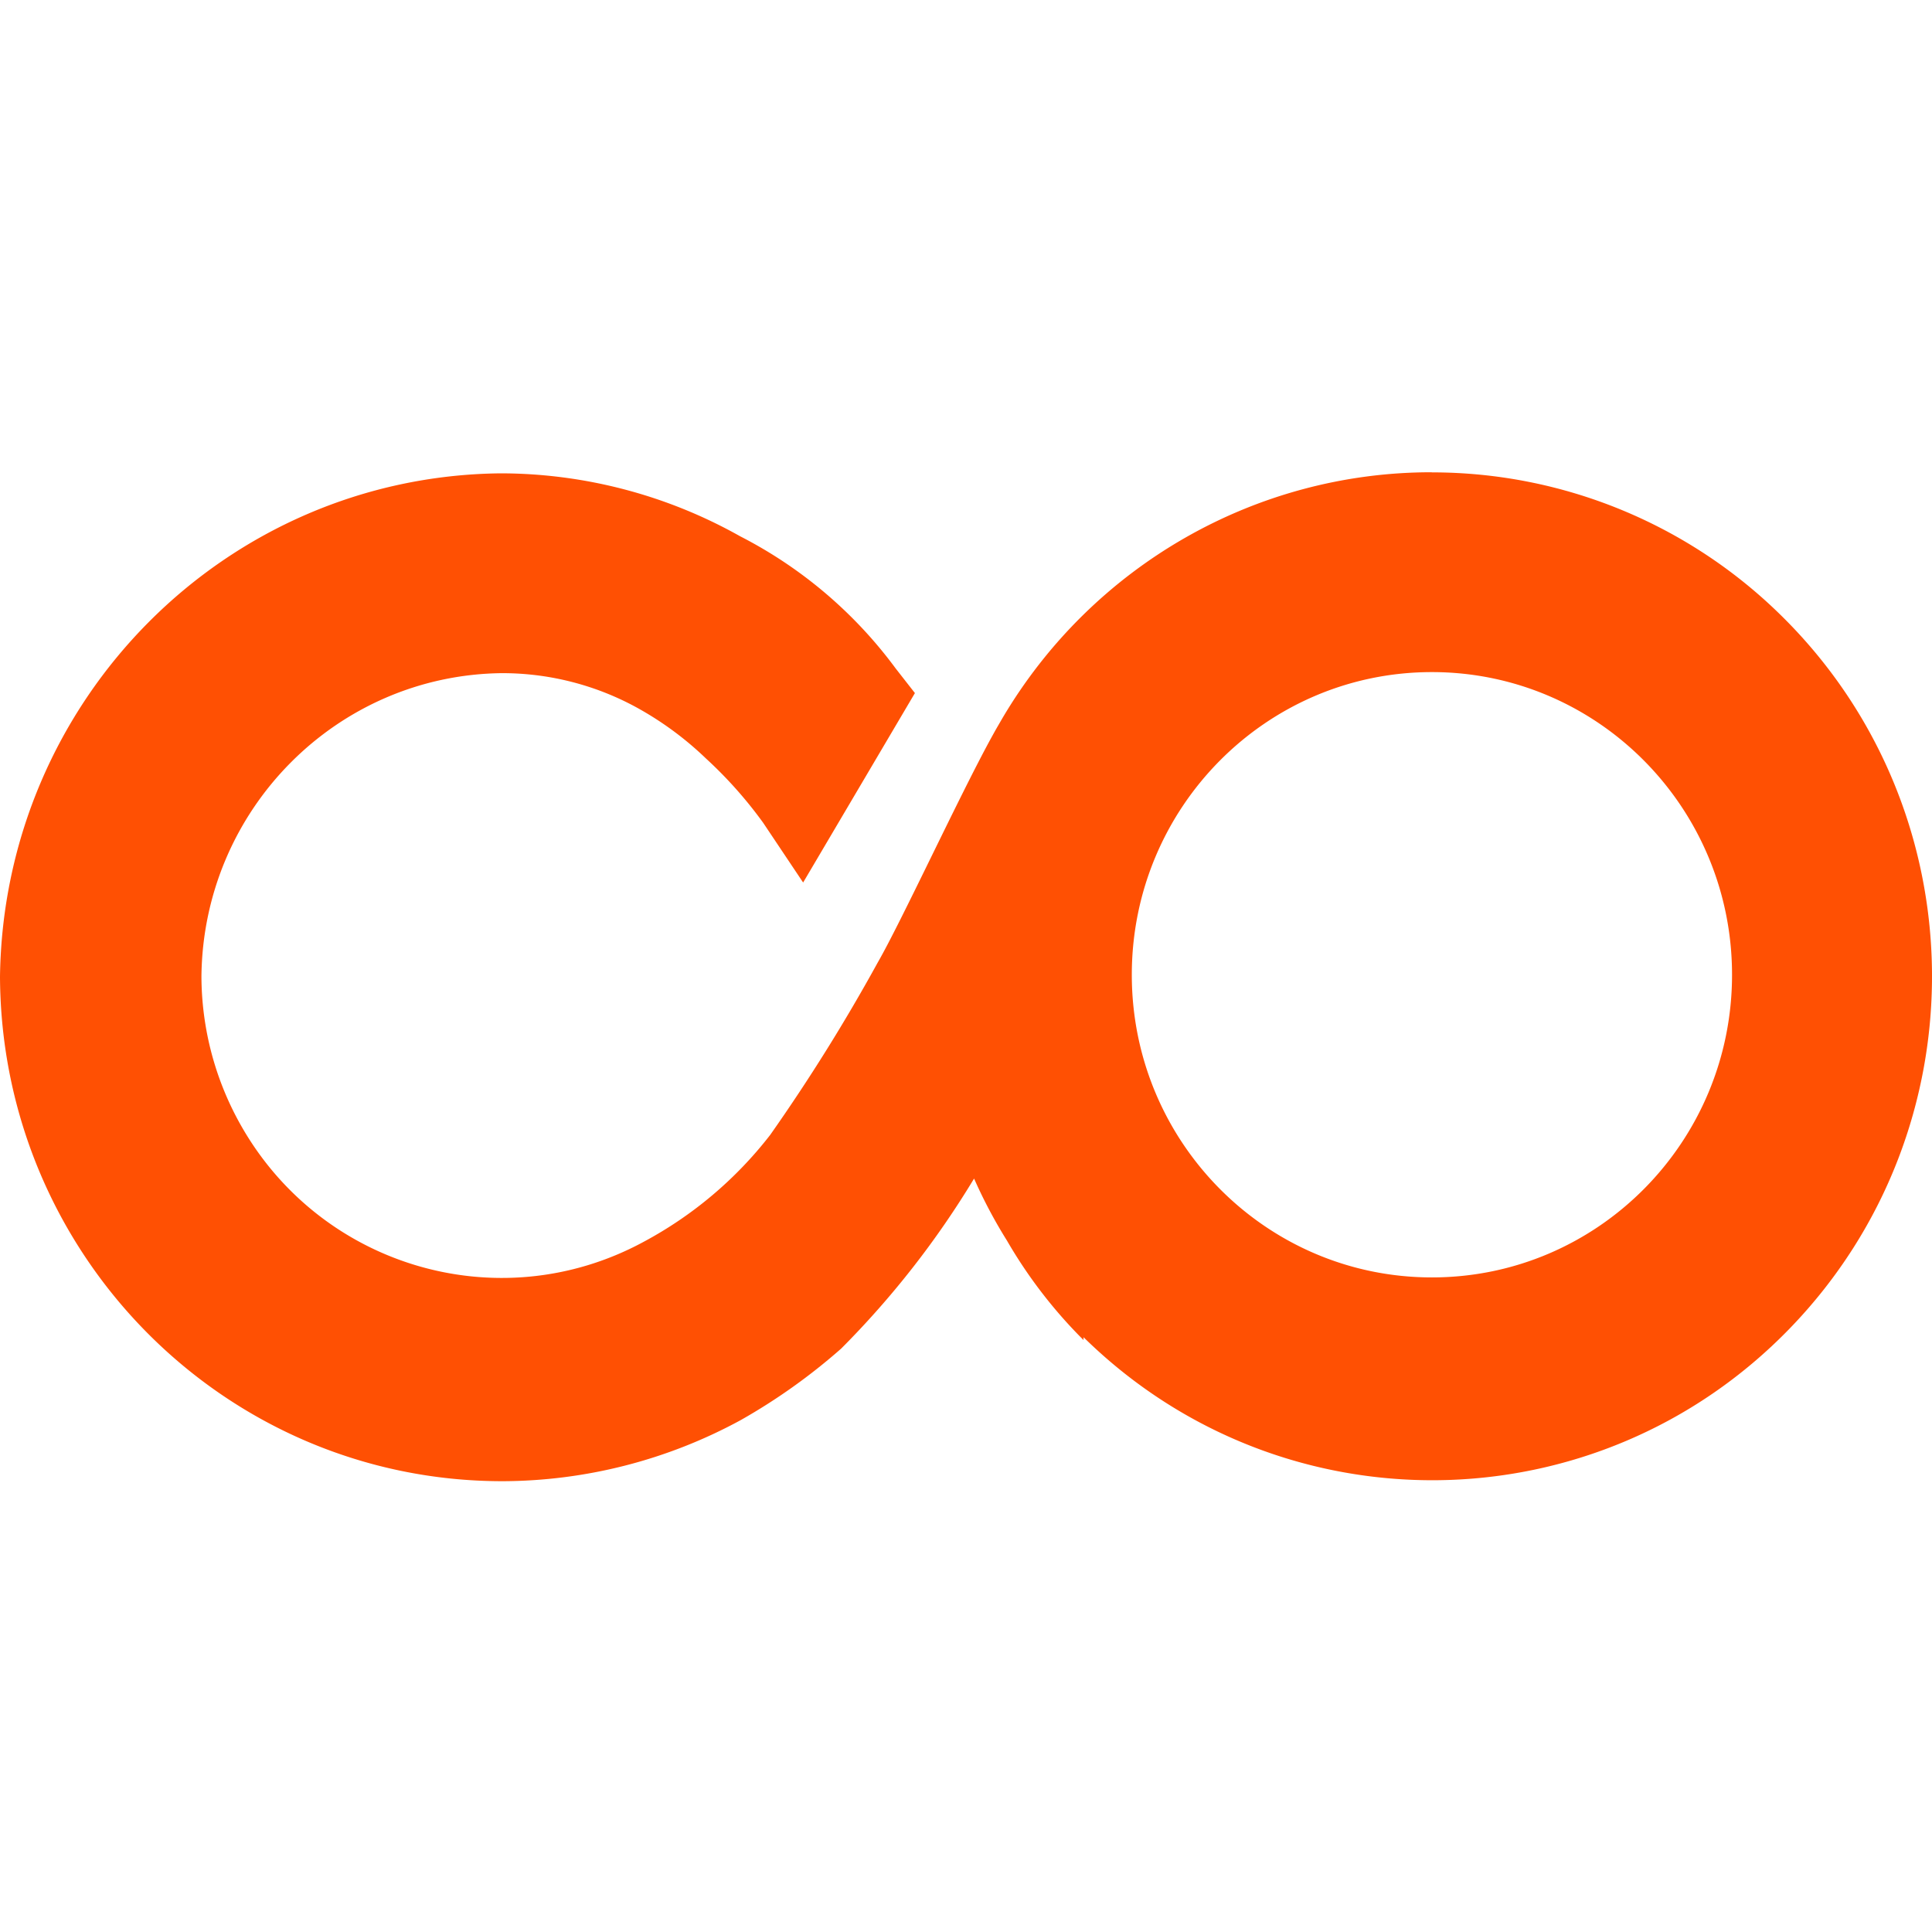
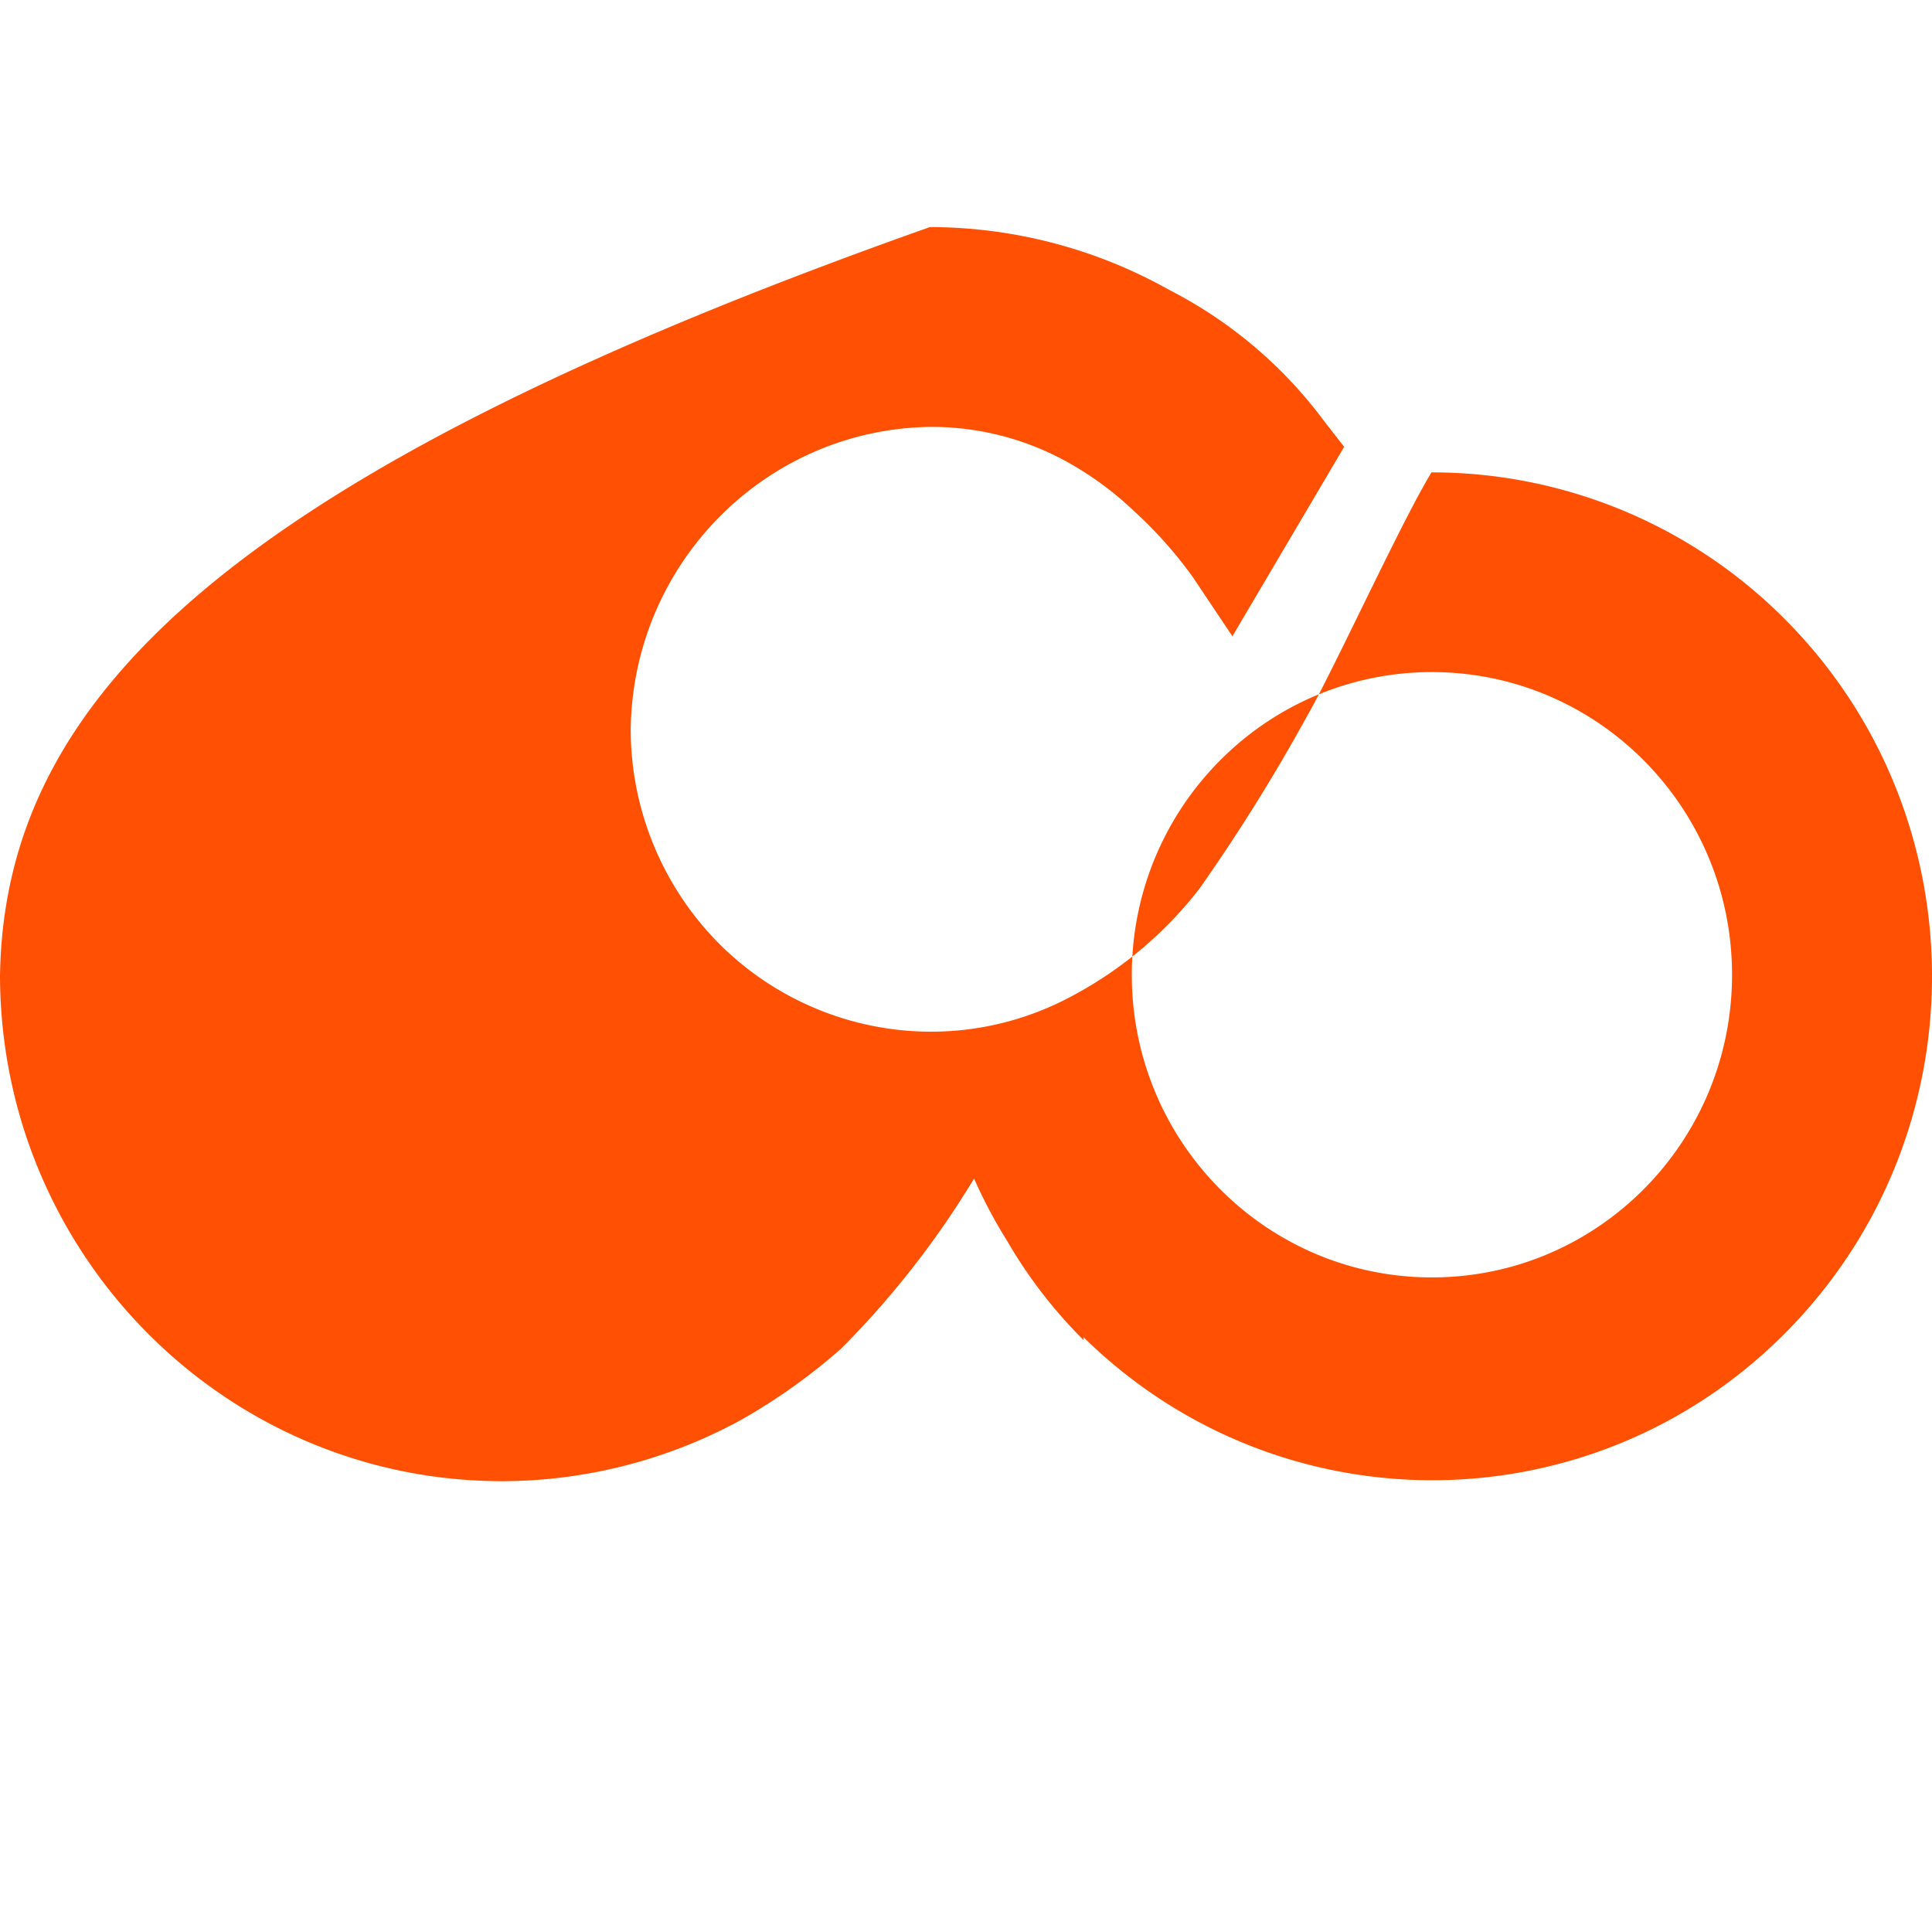
<svg xmlns="http://www.w3.org/2000/svg" viewBox="0 0 90 90">
-   <path d="M66.684 22c-8.205-.002-15.805 4.358-19.997 11.472l-.307.53-.196.354c-1.51 2.757-4.202 8.584-5.295 10.48a85.589 85.589 0 0 1-5.01 8.032 18.492 18.492 0 0 1-5.907 4.987c-6.804 3.68-15.28 1.1-18.93-5.761a14.183 14.183 0 0 1-1.658-6.616c.082-7.762 6.303-14.037 14.003-14.12a13.051 13.051 0 0 1 6.564 1.765 15.25 15.25 0 0 1 2.932 2.207 19.817 19.817 0 0 1 2.67 3.001l1.86 2.78 5.207-8.825-.897-1.148a20.759 20.759 0 0 0-7.242-6.155 22.813 22.813 0 0 0-11.159-2.933C10.522 22.18.165 32.595 0 45.503.06 58.491 10.51 68.99 23.39 69c3.88-.009 7.7-.985 11.114-2.845a27.695 27.695 0 0 0 4.682-3.333 41.825 41.825 0 0 0 6.19-7.92c.441.998.953 1.965 1.532 2.89a22.304 22.304 0 0 0 3.567 4.633v-.133c9.207 9.049 23.945 8.857 32.918-.428 8.973-9.285 8.783-24.148-.425-33.197a23.177 23.177 0 0 0-16.261-6.662L66.684 22Zm.02 37.507c-7.72 0-13.98-6.313-13.98-14.098 0-7.786 6.26-14.1 13.98-14.1 7.721 0 13.981 6.314 13.981 14.1 0 7.788-6.258 14.098-13.98 14.098Z" fill="#FF5003" />
+   <path d="M66.684 22l-.307.53-.196.354c-1.51 2.757-4.202 8.584-5.295 10.48a85.589 85.589 0 0 1-5.01 8.032 18.492 18.492 0 0 1-5.907 4.987c-6.804 3.68-15.28 1.1-18.93-5.761a14.183 14.183 0 0 1-1.658-6.616c.082-7.762 6.303-14.037 14.003-14.12a13.051 13.051 0 0 1 6.564 1.765 15.25 15.25 0 0 1 2.932 2.207 19.817 19.817 0 0 1 2.67 3.001l1.86 2.78 5.207-8.825-.897-1.148a20.759 20.759 0 0 0-7.242-6.155 22.813 22.813 0 0 0-11.159-2.933C10.522 22.18.165 32.595 0 45.503.06 58.491 10.51 68.99 23.39 69c3.88-.009 7.7-.985 11.114-2.845a27.695 27.695 0 0 0 4.682-3.333 41.825 41.825 0 0 0 6.19-7.92c.441.998.953 1.965 1.532 2.89a22.304 22.304 0 0 0 3.567 4.633v-.133c9.207 9.049 23.945 8.857 32.918-.428 8.973-9.285 8.783-24.148-.425-33.197a23.177 23.177 0 0 0-16.261-6.662L66.684 22Zm.02 37.507c-7.72 0-13.98-6.313-13.98-14.098 0-7.786 6.26-14.1 13.98-14.1 7.721 0 13.981 6.314 13.981 14.1 0 7.788-6.258 14.098-13.98 14.098Z" fill="#FF5003" />
</svg>